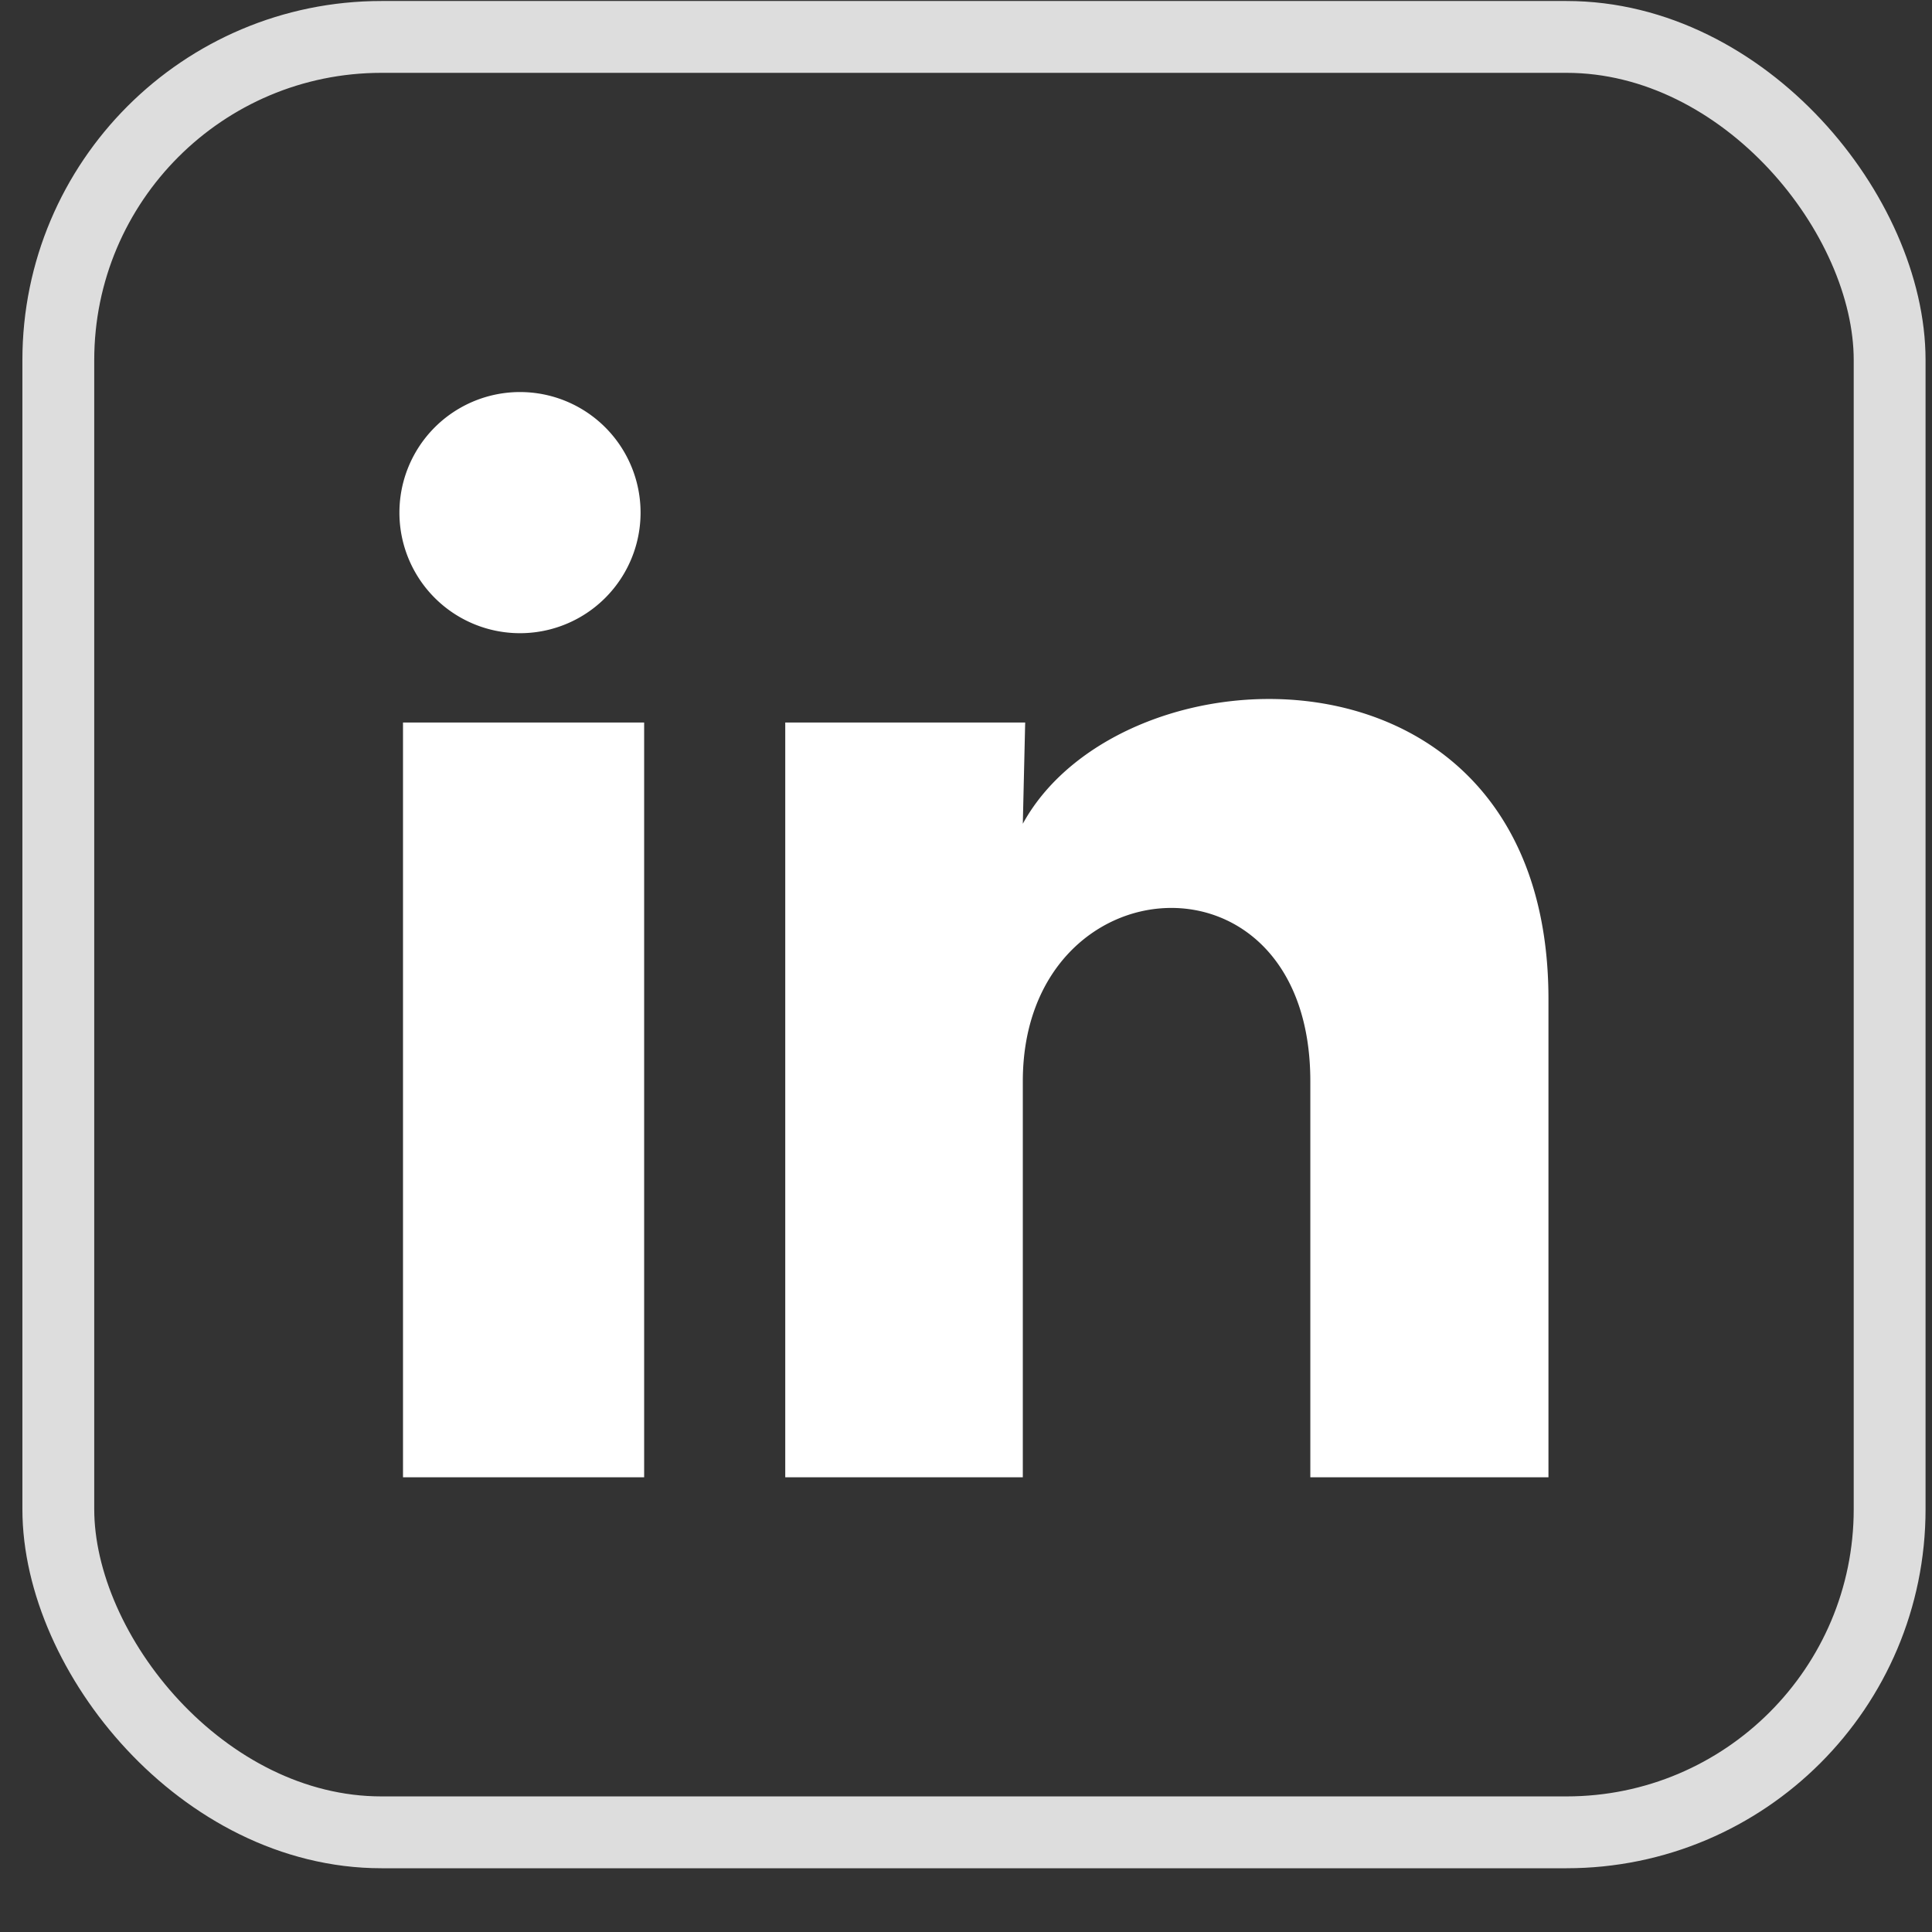
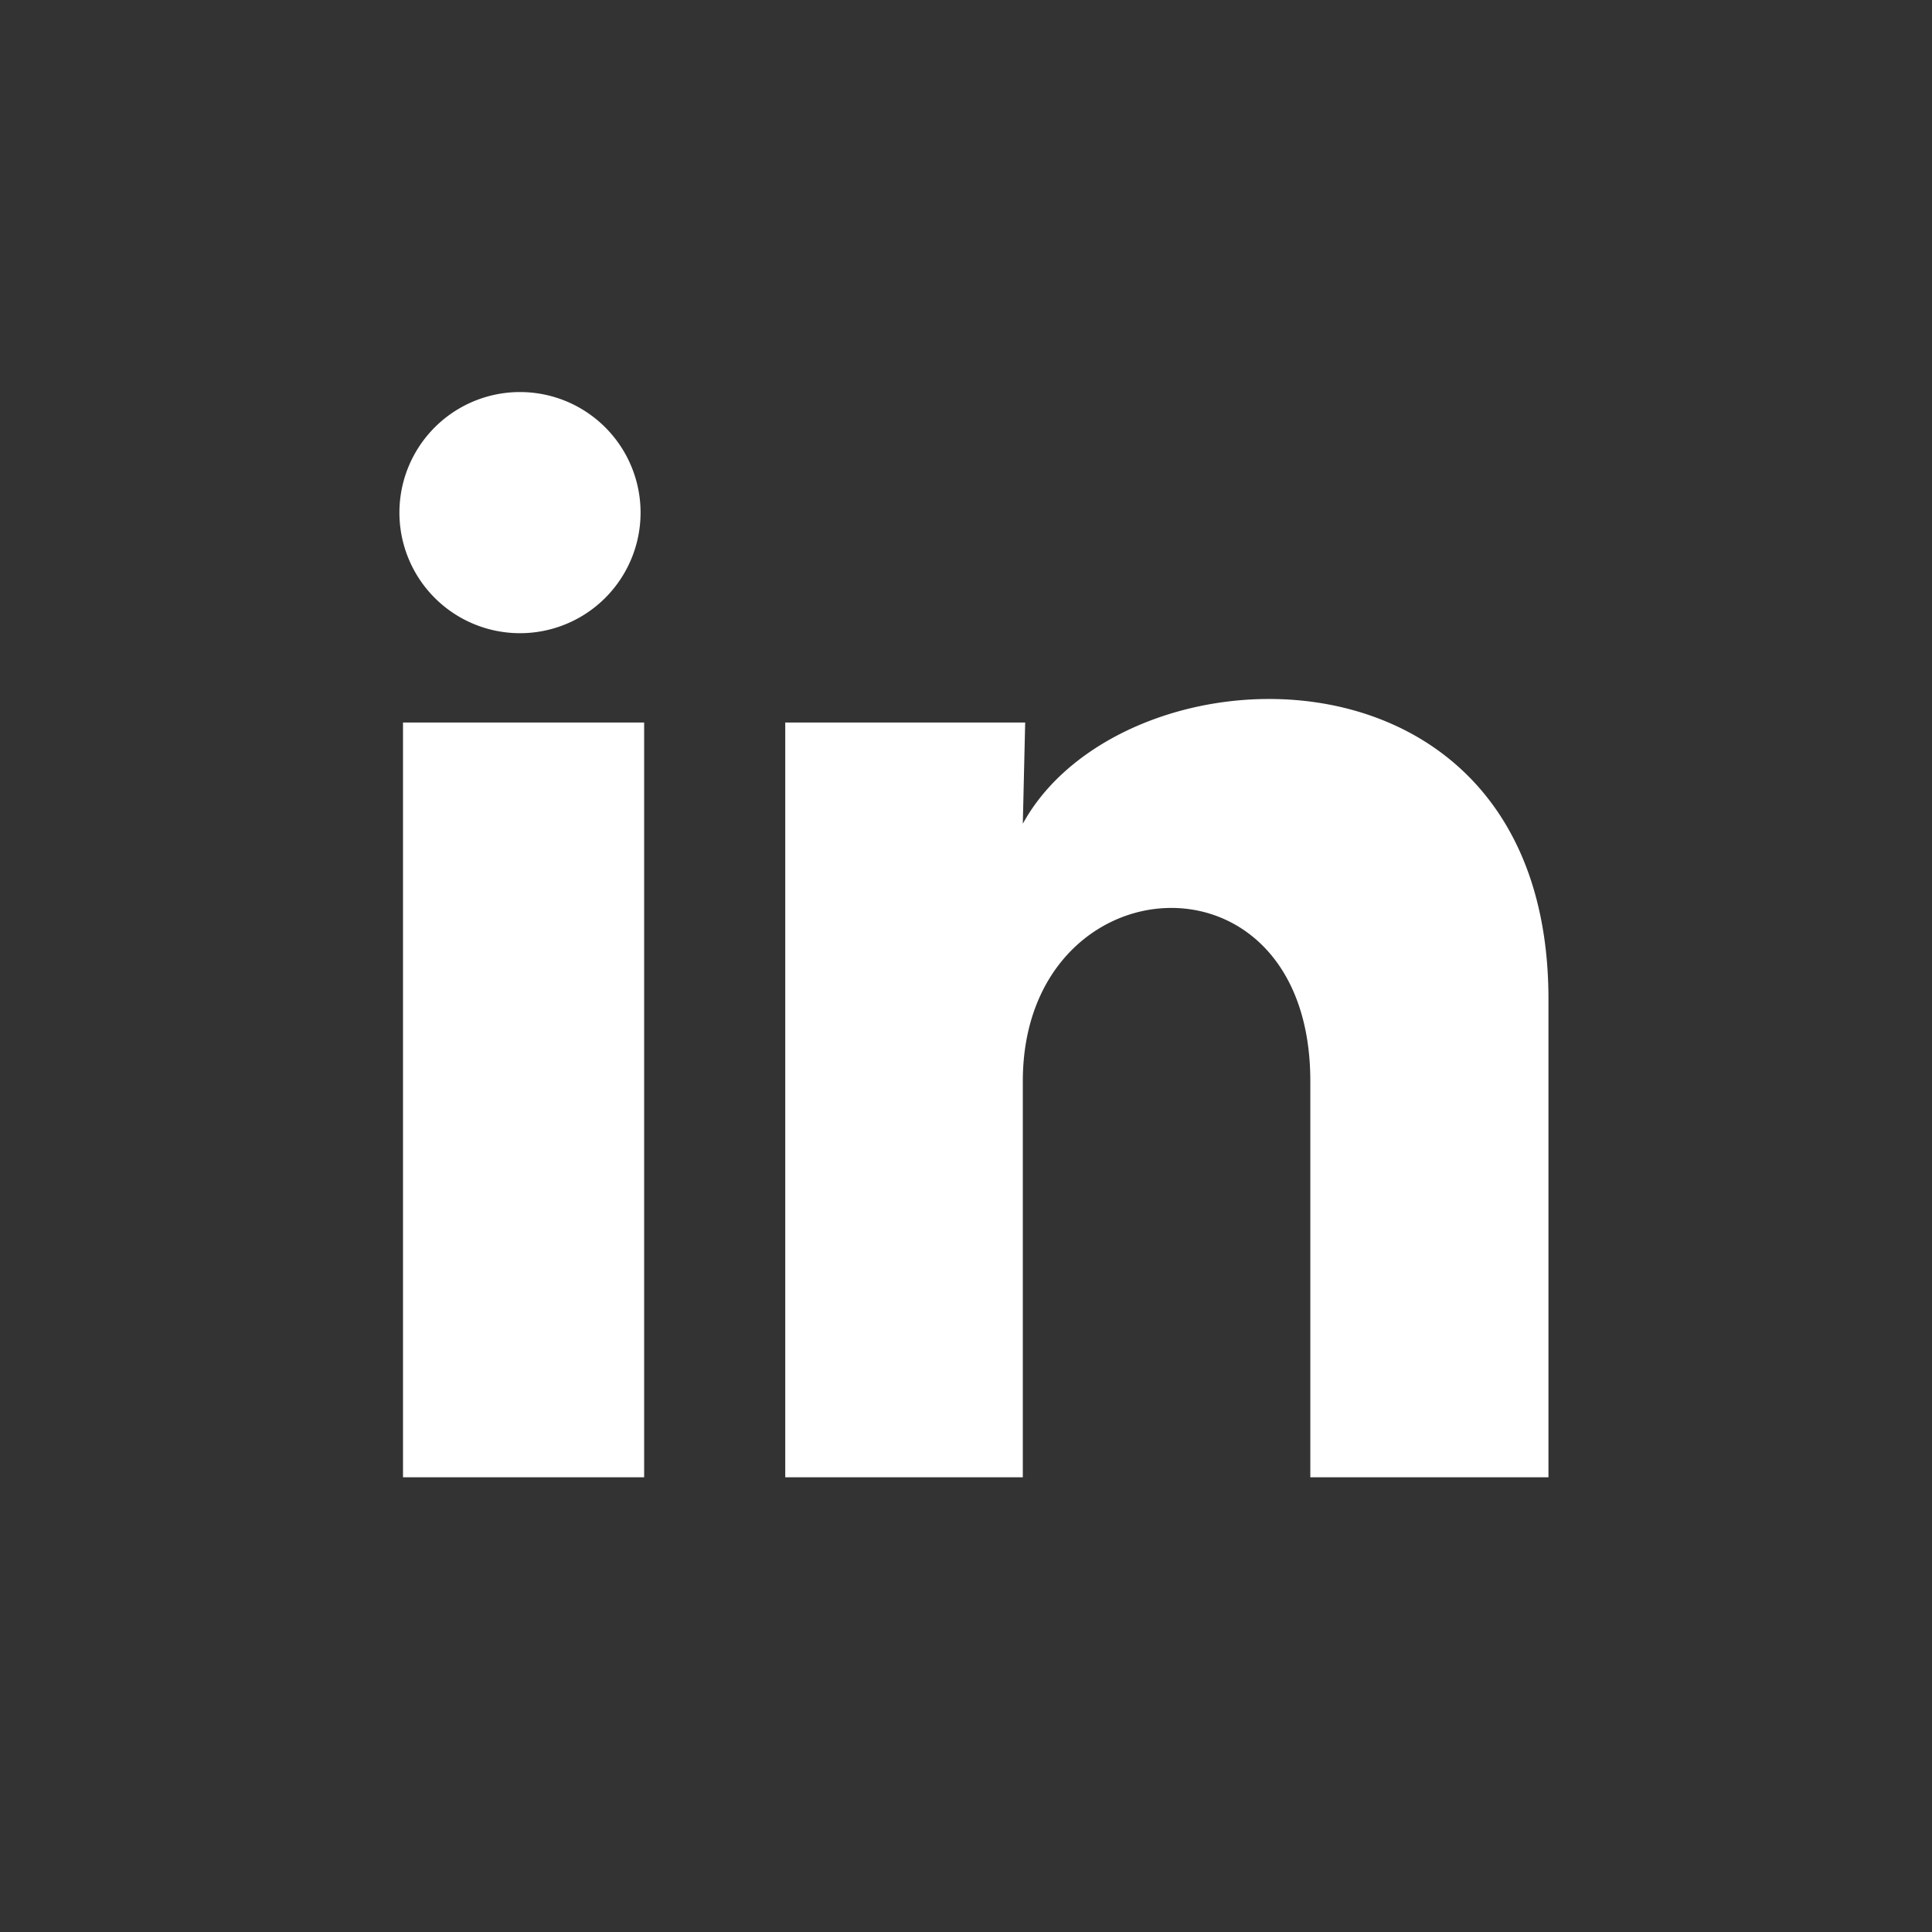
<svg xmlns="http://www.w3.org/2000/svg" width="27" height="27" fill="none">
  <rect width="100%" height="100%" fill="#333333" stroke="none" />
-   <rect x=".815" y=".516" width="25.593" height="25.091" rx="4.516" stroke="#DDD" stroke-width="1.004" />
-   <path d="M8.952 7.165a1.685 1.685 0 11-3.37-.002 1.685 1.685 0 013.37.002zm.05 2.932h-3.37v10.548h3.37V10.097zm5.325 0h-3.353v10.548h3.32V15.11c0-3.084 4.018-3.37 4.018 0v5.535h3.328v-6.681c0-5.198-5.948-5.005-7.346-2.452l.033-1.415z" fill="#fff" />
+   <path d="M8.952 7.165a1.685 1.685 0 11-3.37-.002 1.685 1.685 0 013.37.002zm.05 2.932h-3.37v10.548h3.37V10.097zm5.325 0h-3.353v10.548h3.32V15.11c0-3.084 4.018-3.37 4.018 0v5.535h3.328v-6.681c0-5.198-5.948-5.005-7.346-2.452z" fill="#fff" />
</svg>